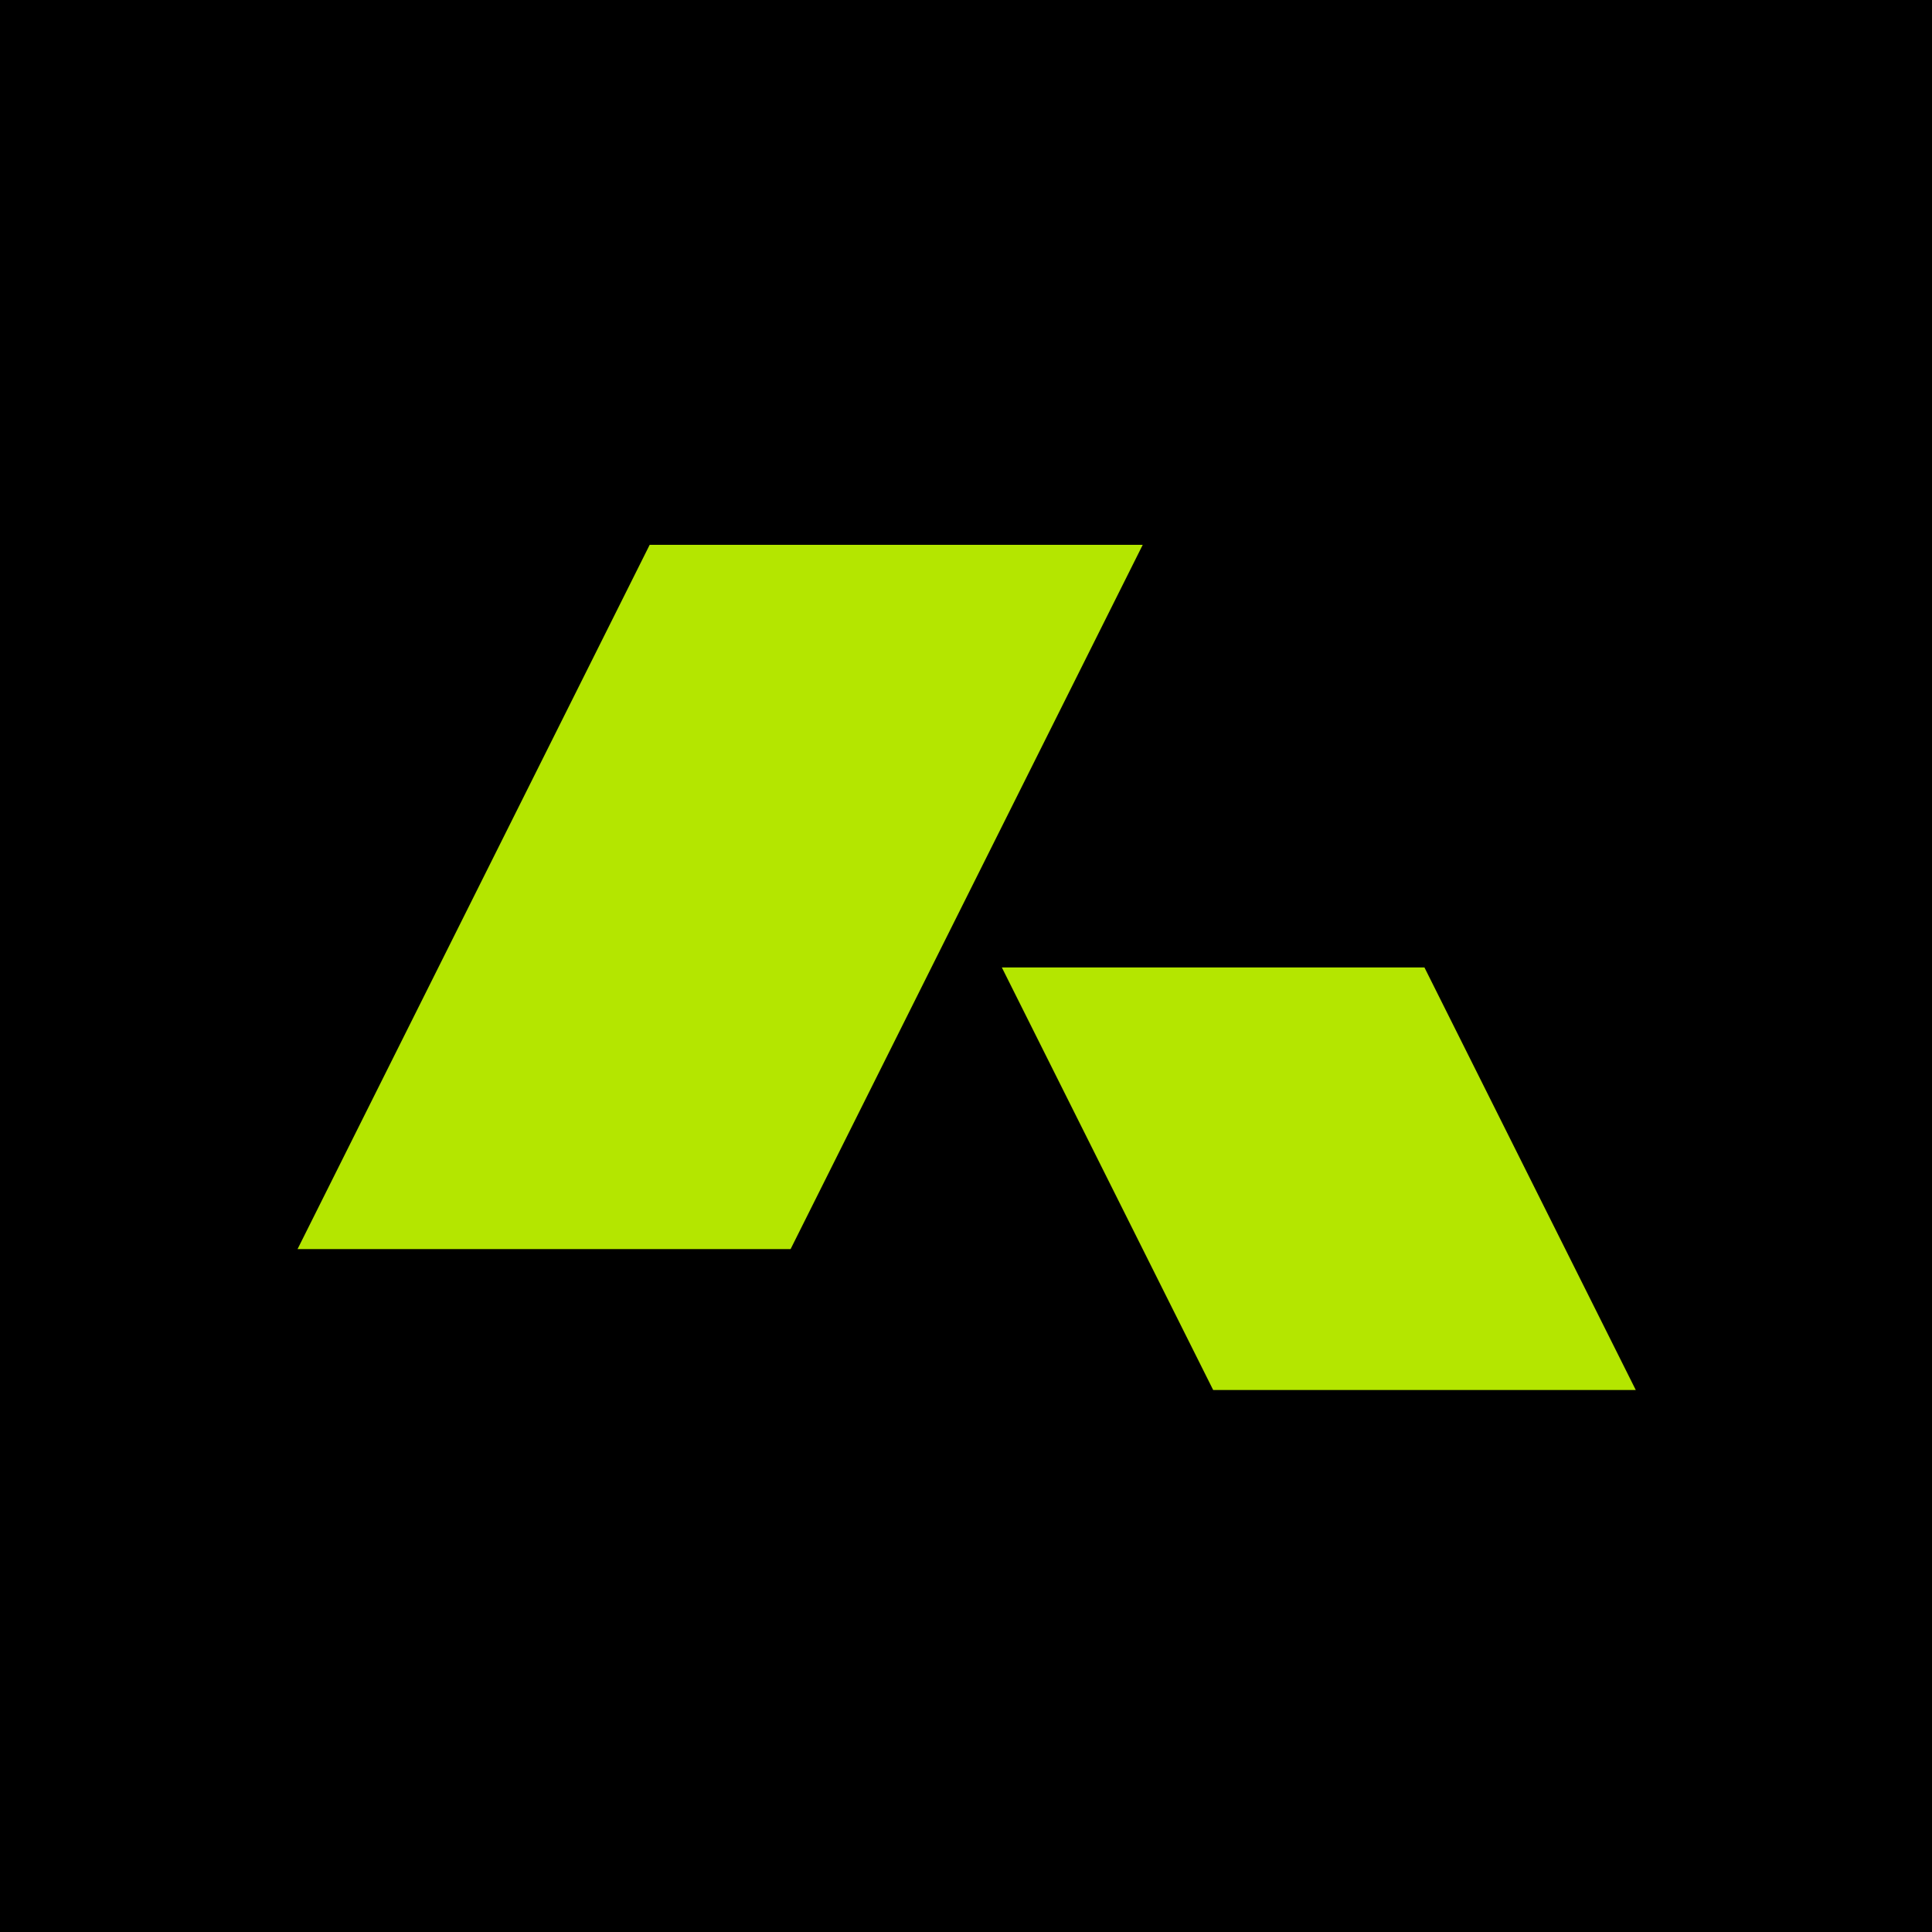
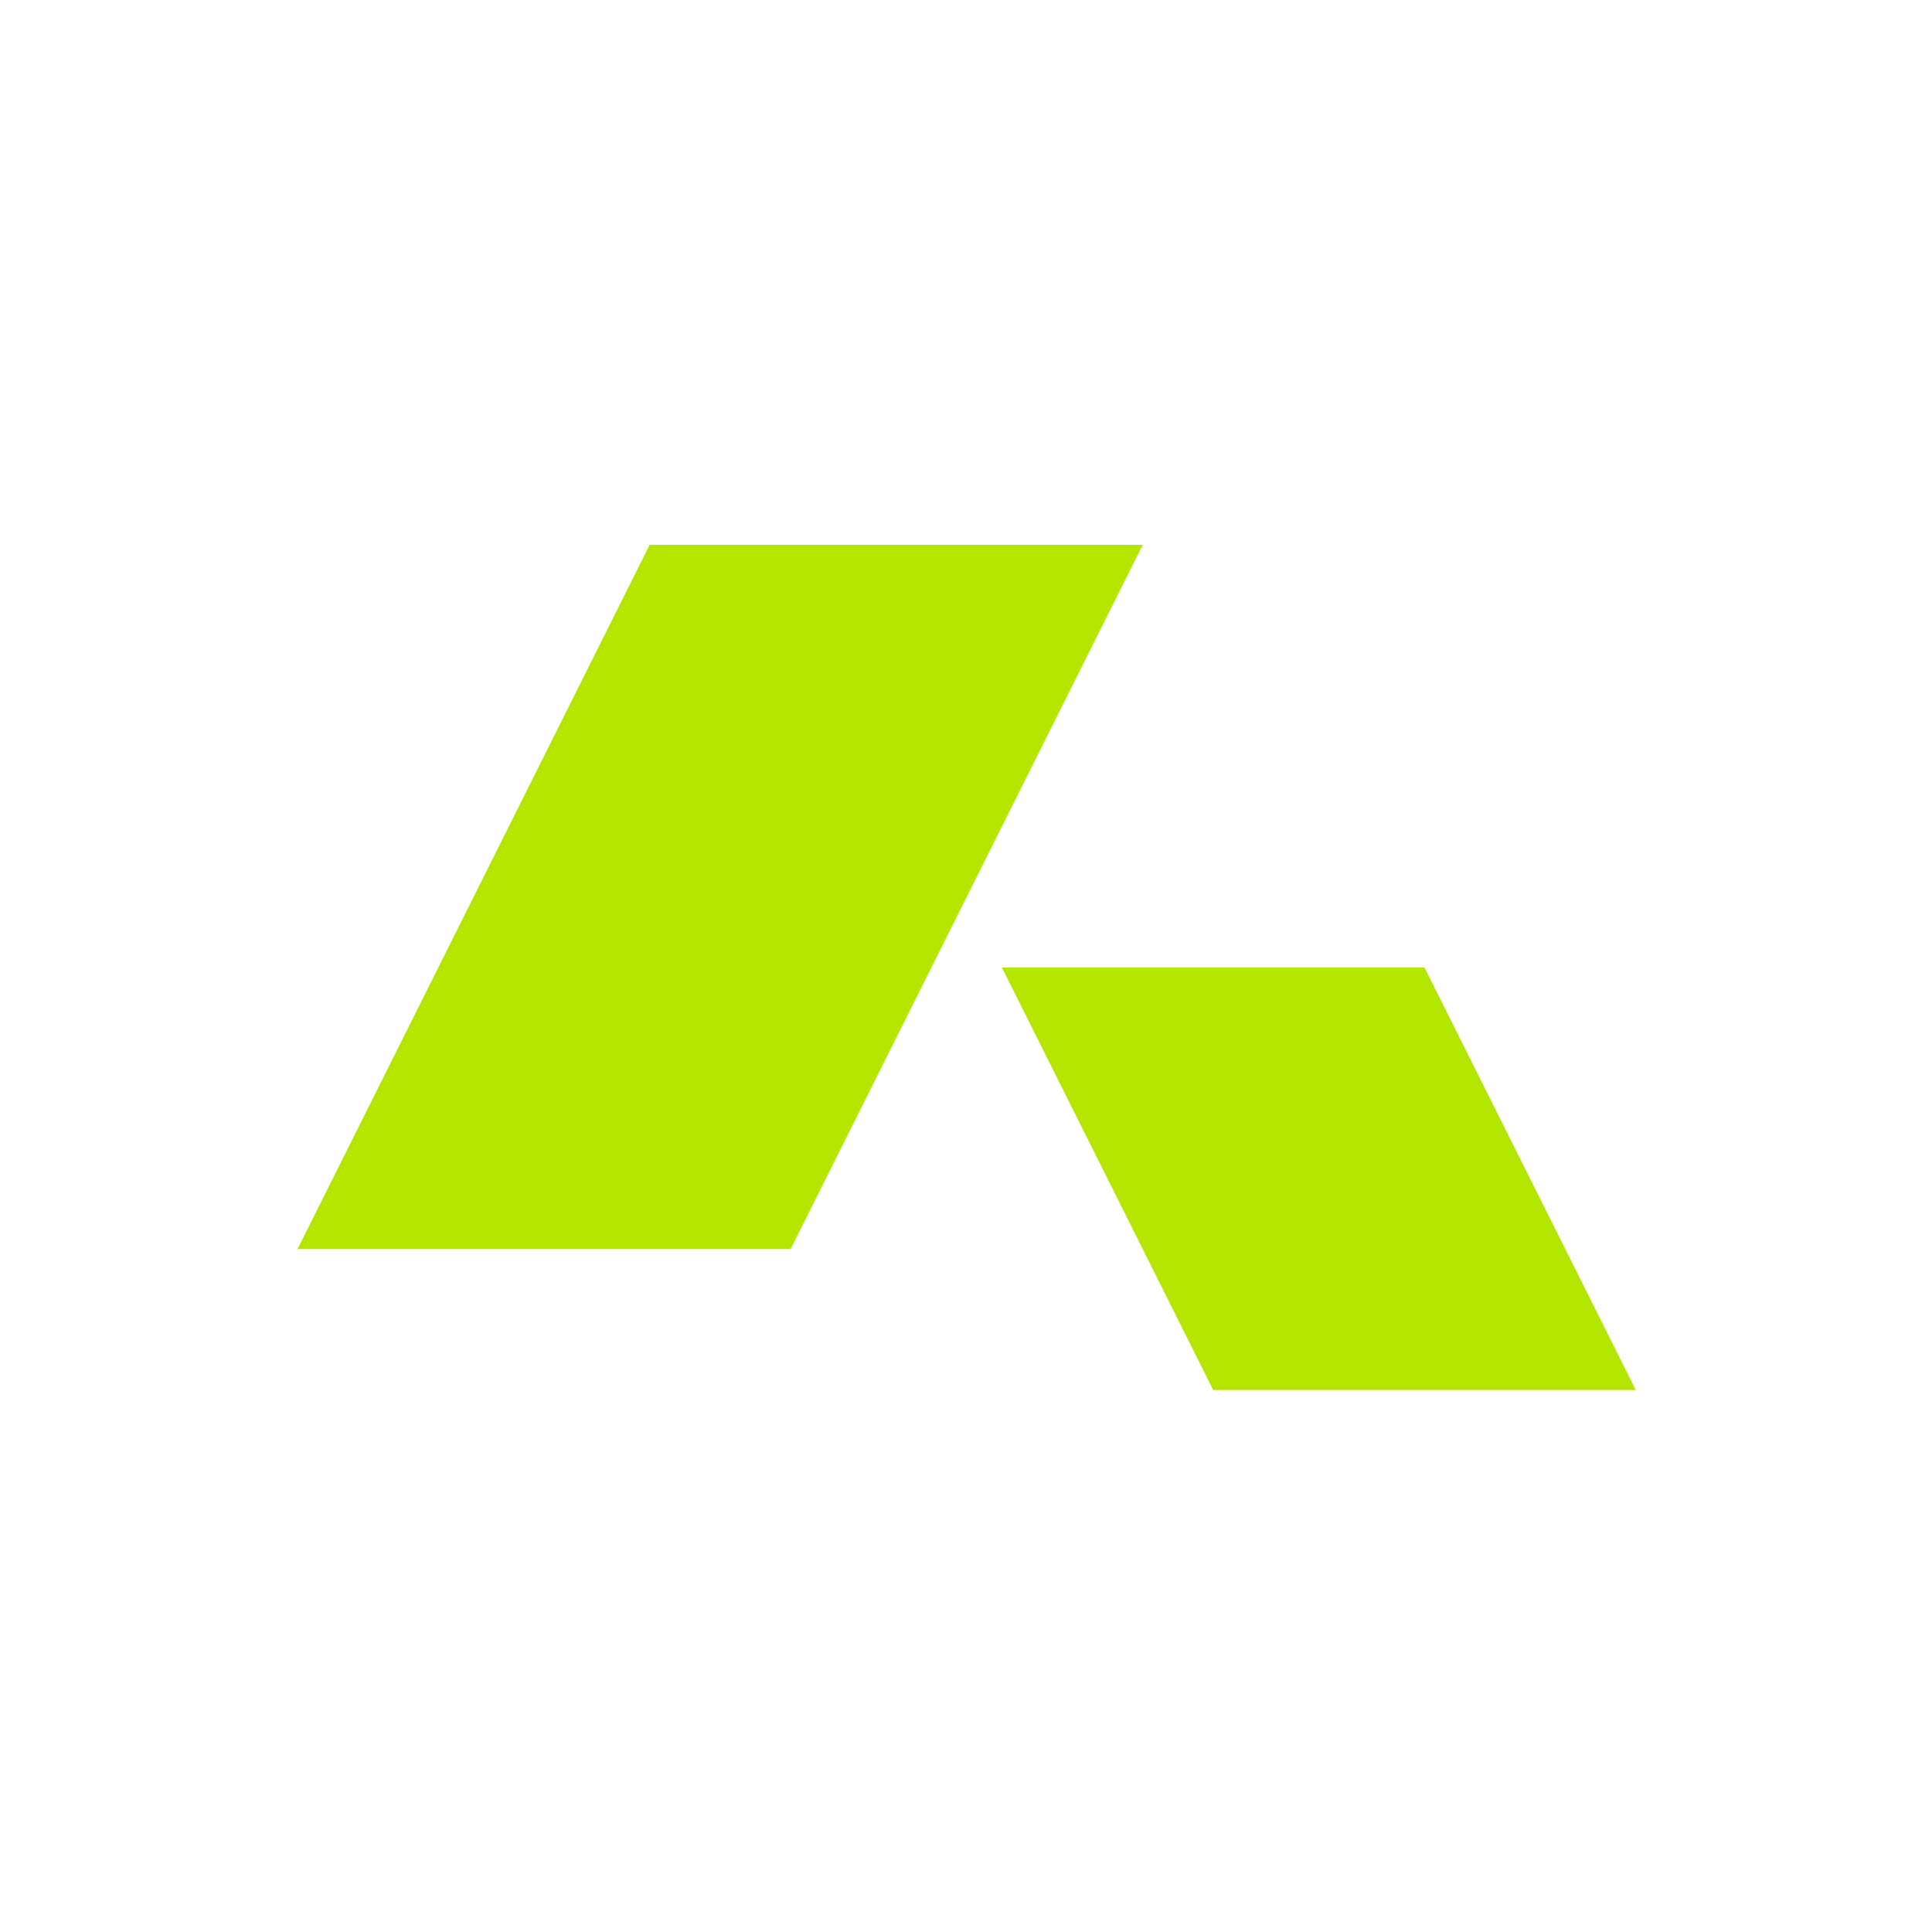
<svg xmlns="http://www.w3.org/2000/svg" fill="none" viewBox="0 0 500 500" height="500" width="500">
-   <rect fill="black" height="500" width="500" />
  <path fill="#B4E600" d="M168.136 141H295.739L204.602 323.273H76.999L168.136 141ZM368.643 250.37H259.273L313.973 359.74H423.342L368.643 250.37Z" clip-rule="evenodd" fill-rule="evenodd" />
</svg>